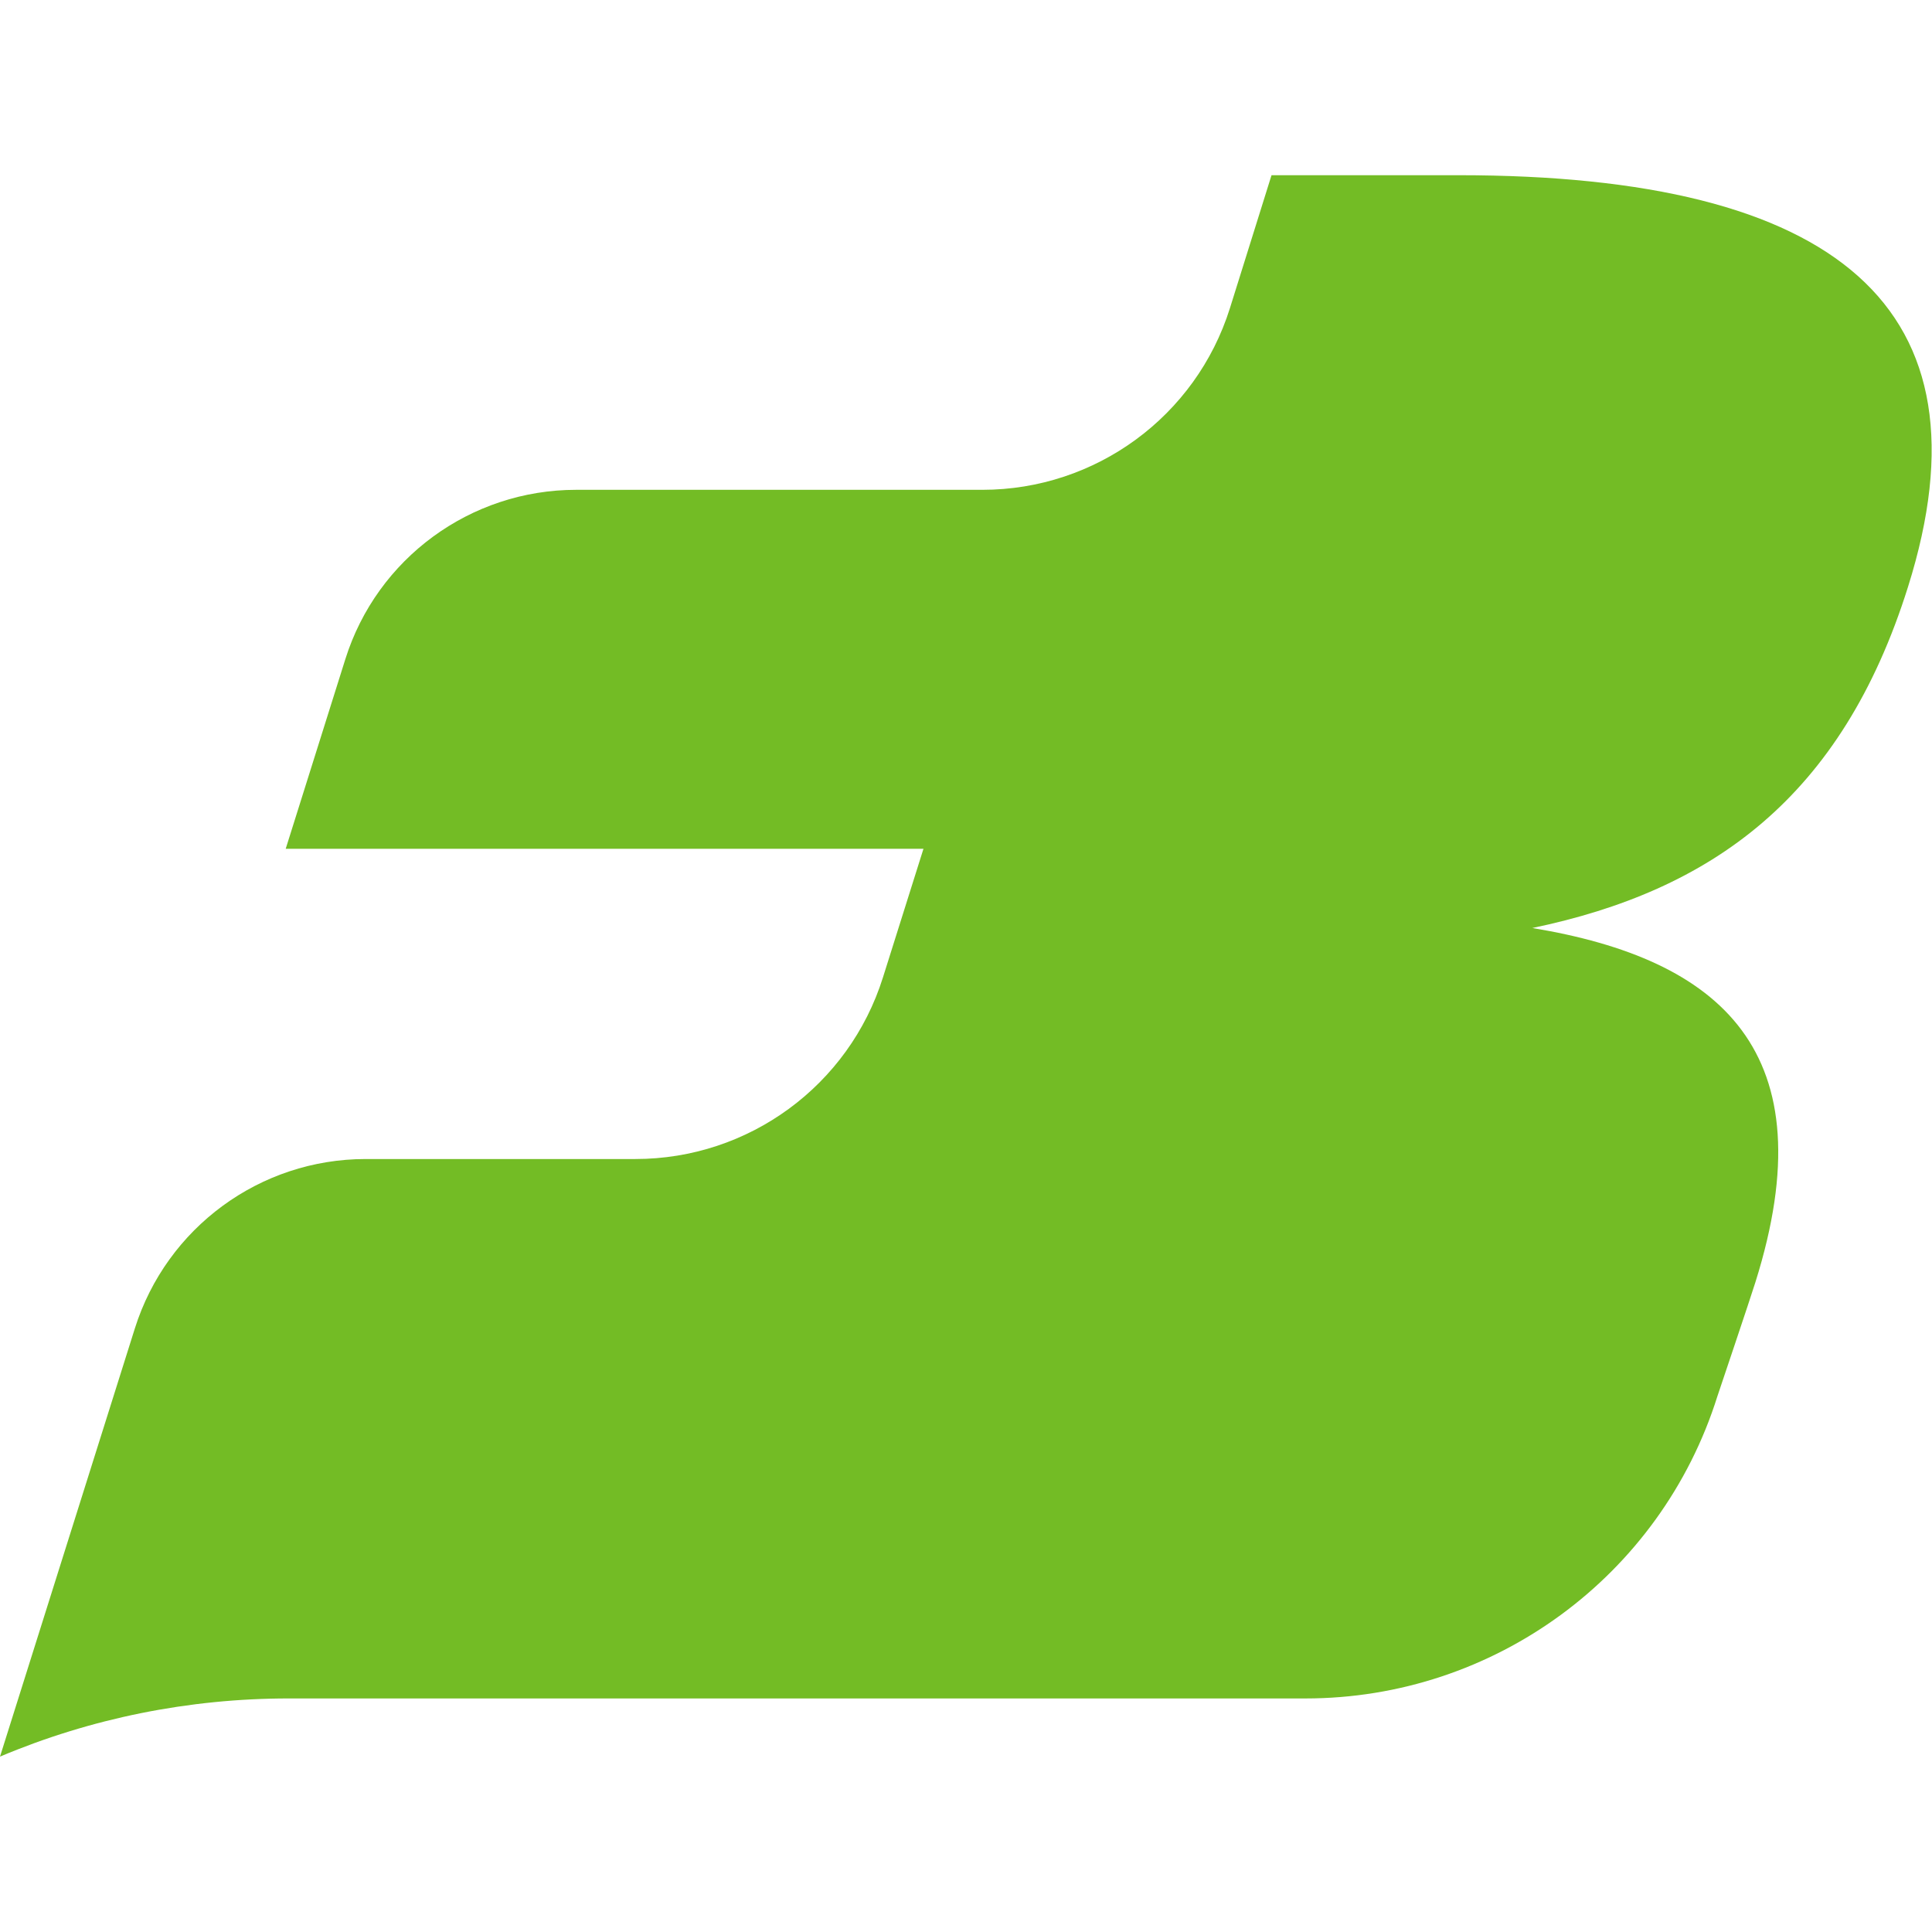
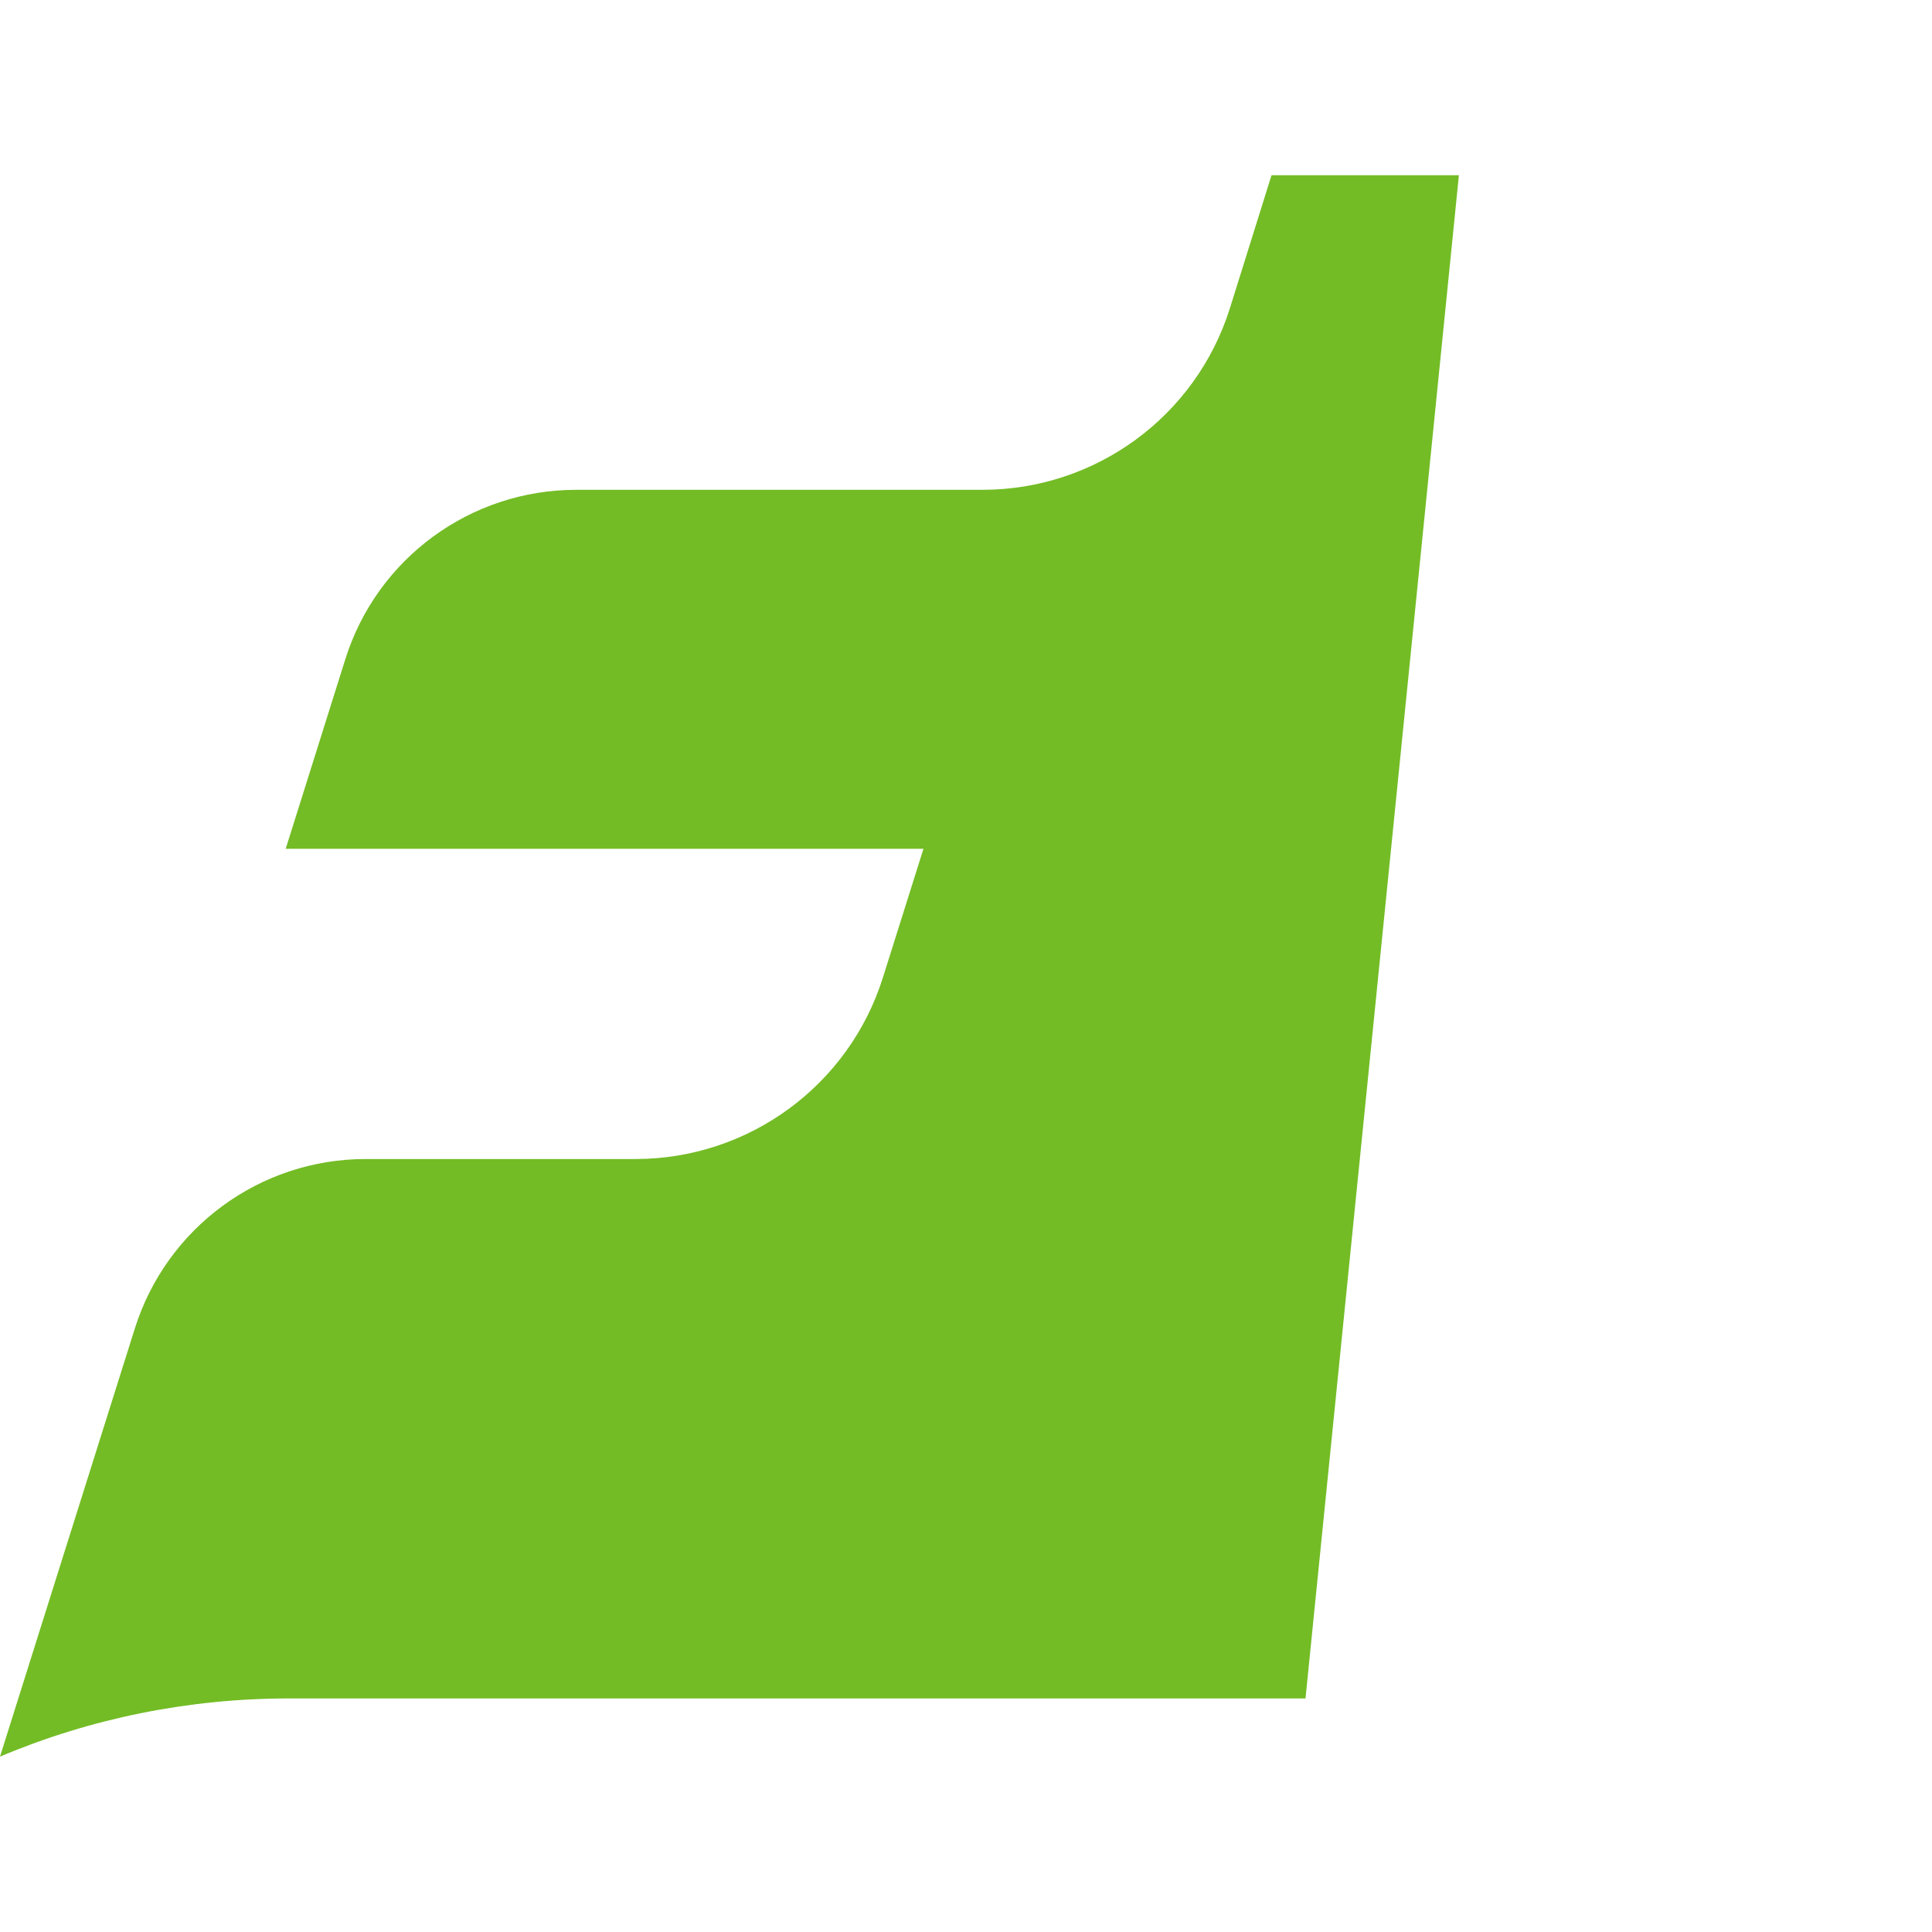
<svg xmlns="http://www.w3.org/2000/svg" id="katman_2" viewBox="0 0 106.3 106.3">
  <defs>
    <style>
      .cls-1 {
        fill: none;
      }

      .cls-2 {
        fill: #73bc25;
      }
    </style>
  </defs>
  <g id="katman_1">
    <g>
-       <path class="cls-2" d="M80.27,9.64h-10.31l-2.29,7.32c-1.87,5.95-7.39,9.99-13.62,9.99h-22.35c-5.81,0-10.96,3.77-12.7,9.32l-3.28,10.43h35.09l-2.23,7.08c-1.87,5.95-7.39,9.99-13.62,9.99h-14.84c-5.81,0-10.95,3.77-12.7,9.32L0,96.65c5-2.11,10.4-3.2,15.88-3.2h41.67c.09,0,.18,0,.27,0h14.01c10.37,0,19.55-6.73,22.66-16.62,0,0,1.84-5.46,2.09-6.27,4-12.71-1.91-17.79-12.27-19.5,9.84-2.05,17.02-7.14,20.67-18.77,4.84-15.38-3.91-22.65-24.73-22.65Z" />
-       <rect class="cls-1" width="106.3" height="106.3" />
+       <path class="cls-2" d="M80.27,9.64h-10.31l-2.29,7.32c-1.87,5.95-7.39,9.99-13.62,9.99h-22.35c-5.81,0-10.96,3.77-12.7,9.32l-3.28,10.43h35.09l-2.23,7.08c-1.87,5.95-7.39,9.99-13.62,9.99h-14.84c-5.81,0-10.95,3.77-12.7,9.32L0,96.65c5-2.11,10.4-3.2,15.88-3.2h41.67c.09,0,.18,0,.27,0h14.01Z" />
    </g>
  </g>
</svg>